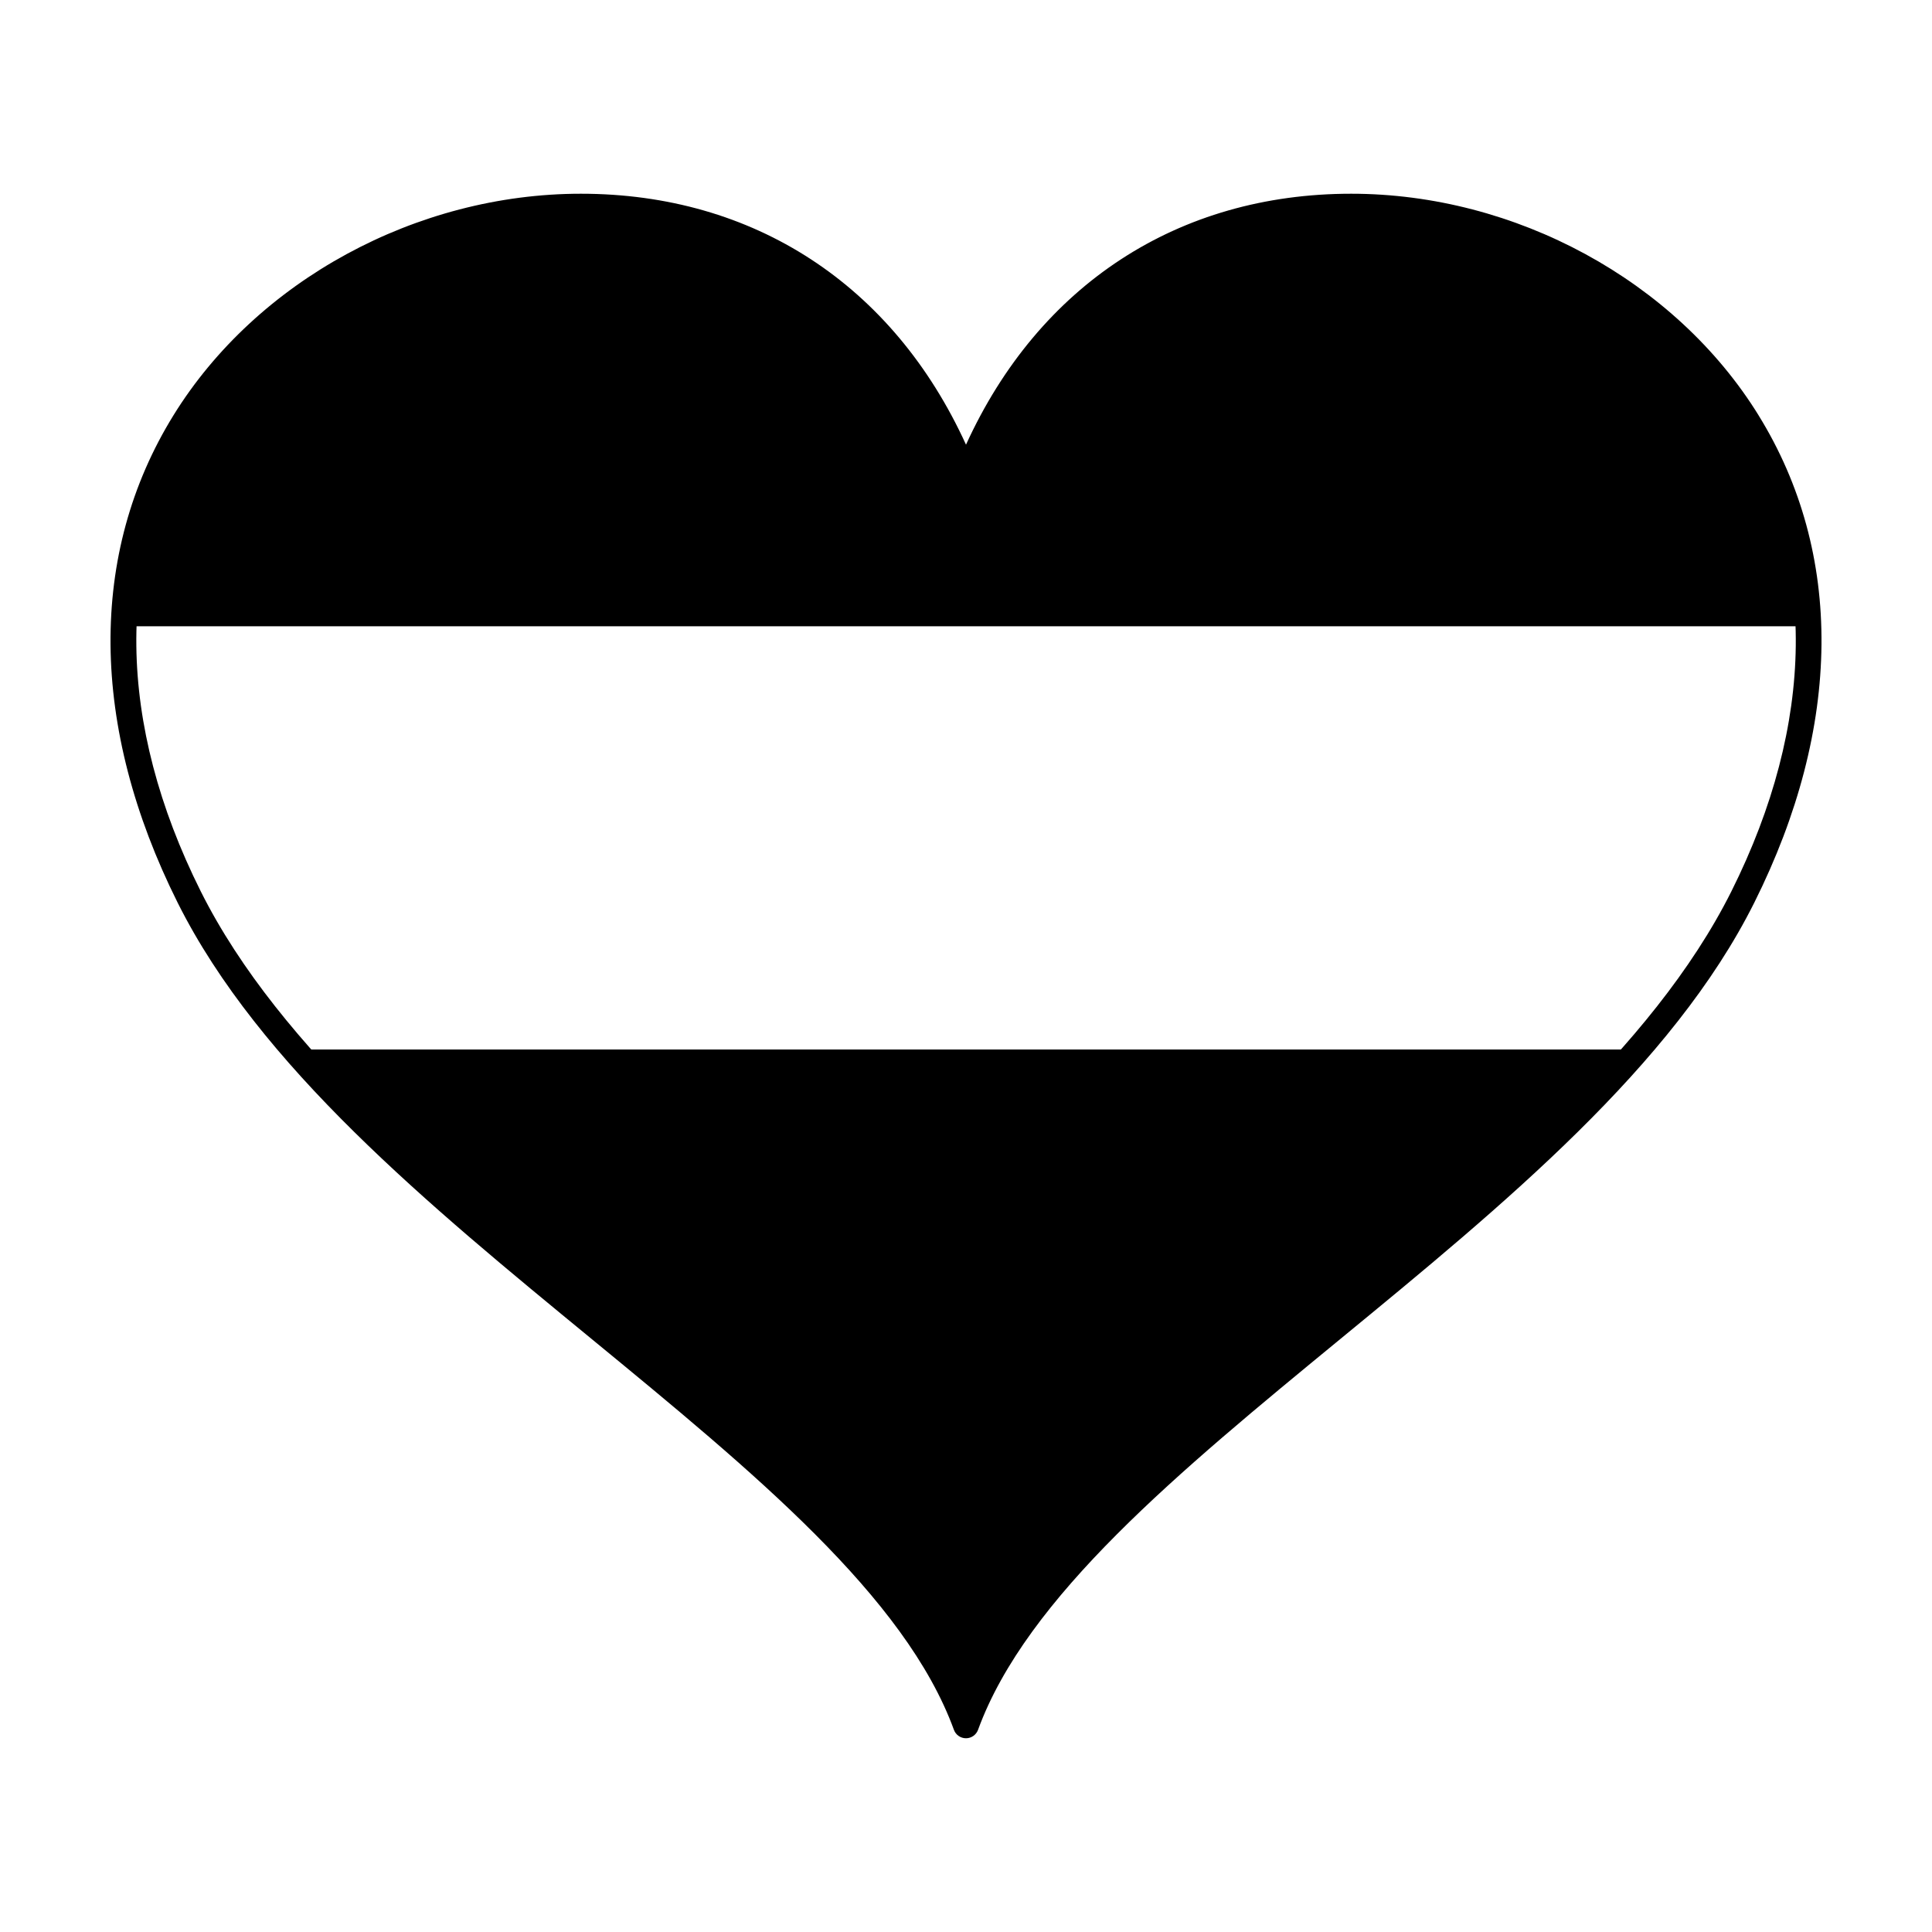
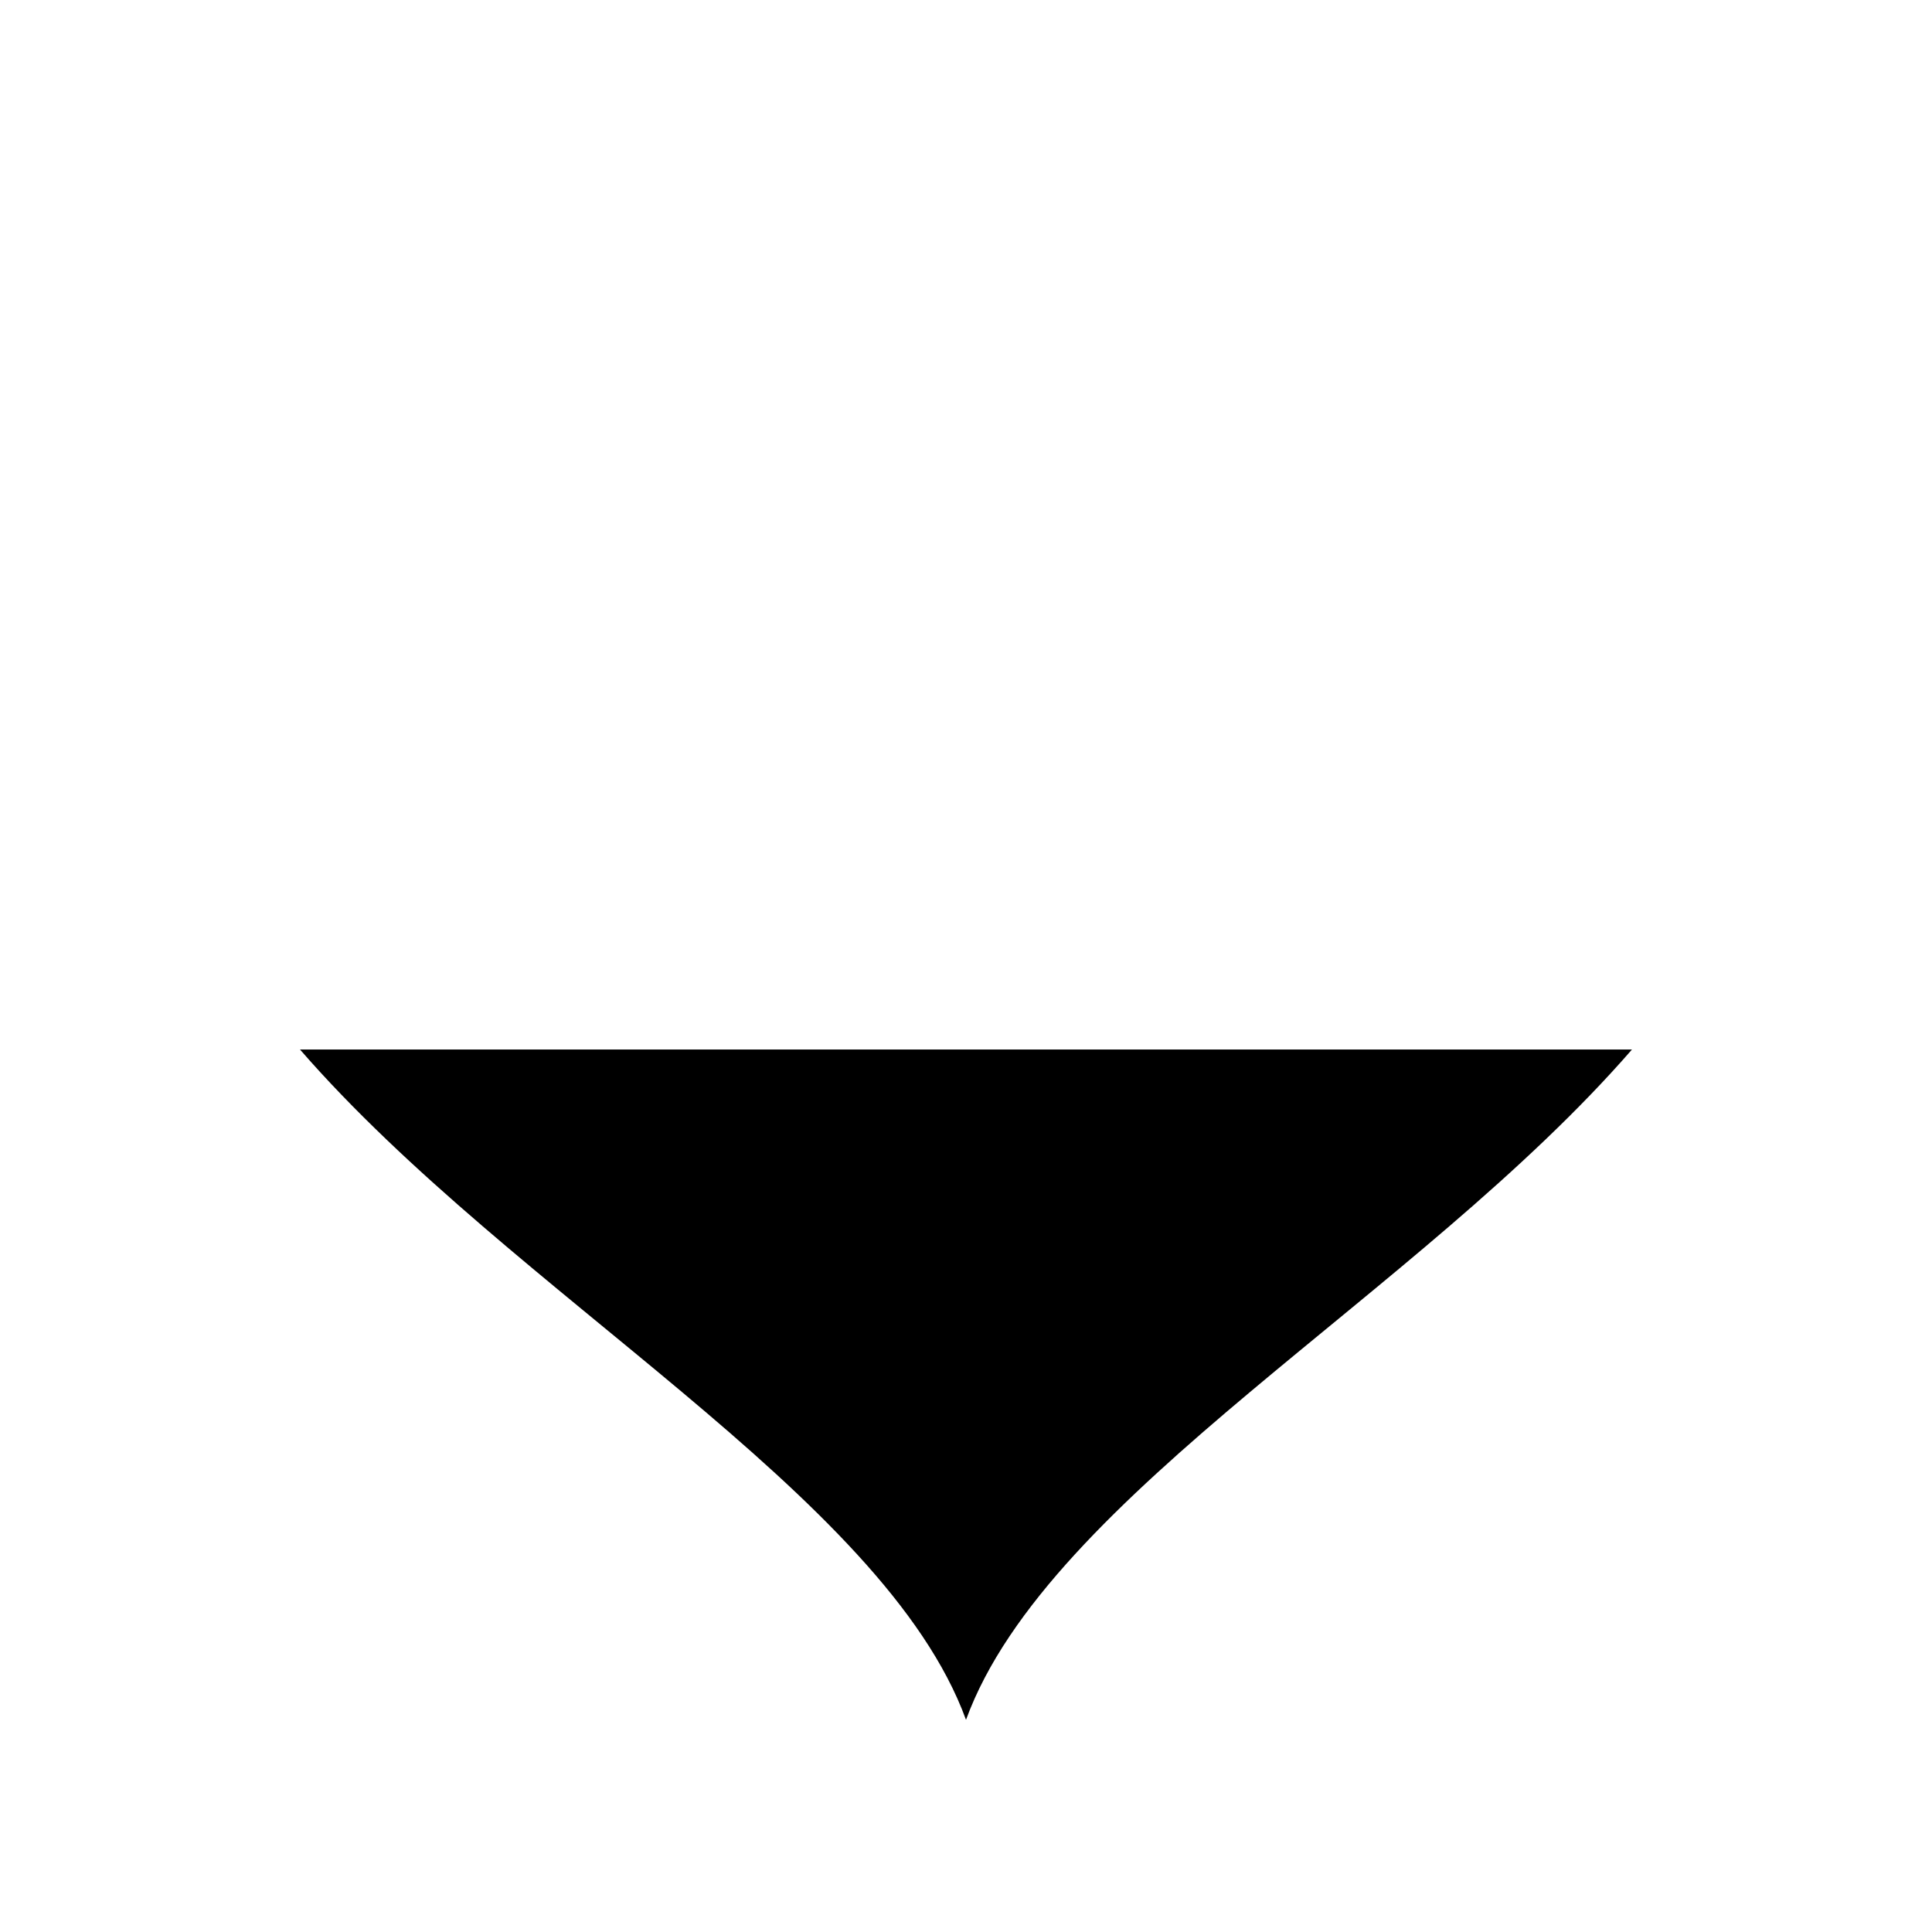
<svg xmlns="http://www.w3.org/2000/svg" fill="#000000" width="800px" height="800px" version="1.1" viewBox="144 144 512 512">
  <g>
-     <path d="m400 271.58c-46.57-119.95-217.09-75.941-221.58 38.383h443.17c-4.488-114.32-175.01-158.34-221.59-38.383z" />
    <path d="m400 599.74h0.012c21.809-59.727 119.97-112.57 176.48-177.61l-352.99 0.004c56.527 65.039 154.69 117.88 176.49 177.61z" />
-     <path d="m610.04 254.06c-22.039-35.672-64.43-58.719-107.97-58.719-45.828 0-82.762 24.156-102.07 66.504-19.312-42.344-56.242-66.504-102.07-66.504-43.535 0-85.914 23.043-107.96 58.719-22.625 36.602-22.227 82.469 1.109 129.16 21.637 43.273 66.441 80.086 109.78 115.68 42.723 35.109 83.078 68.281 95.941 103.53 0.488 1.344 1.773 2.227 3.195 2.227h0.008c1.41 0 2.691-0.891 3.184-2.227 12.855-35.227 53.219-68.398 95.941-103.52 43.344-35.605 88.156-72.441 109.77-115.69 23.359-46.695 23.766-92.566 1.137-129.16zm-312.1-51.91c45.66 0 81.707 25.398 98.898 69.676 0.984 2.574 5.379 2.539 6.34 0.012 17.195-44.289 53.246-69.688 98.906-69.688 41.23 0 81.34 21.781 102.17 55.504 21.34 34.531 20.844 78.039-1.406 122.54-21 41.996-65.238 78.332-108.05 113.5-40.473 33.266-78.789 64.754-94.777 98.773-15.992-34.023-54.32-65.531-94.82-98.812-42.789-35.16-87.031-71.516-108.01-113.46-22.254-44.496-22.758-88.02-1.426-122.54 20.832-33.723 60.945-55.5 102.18-55.5z" />
  </g>
</svg>